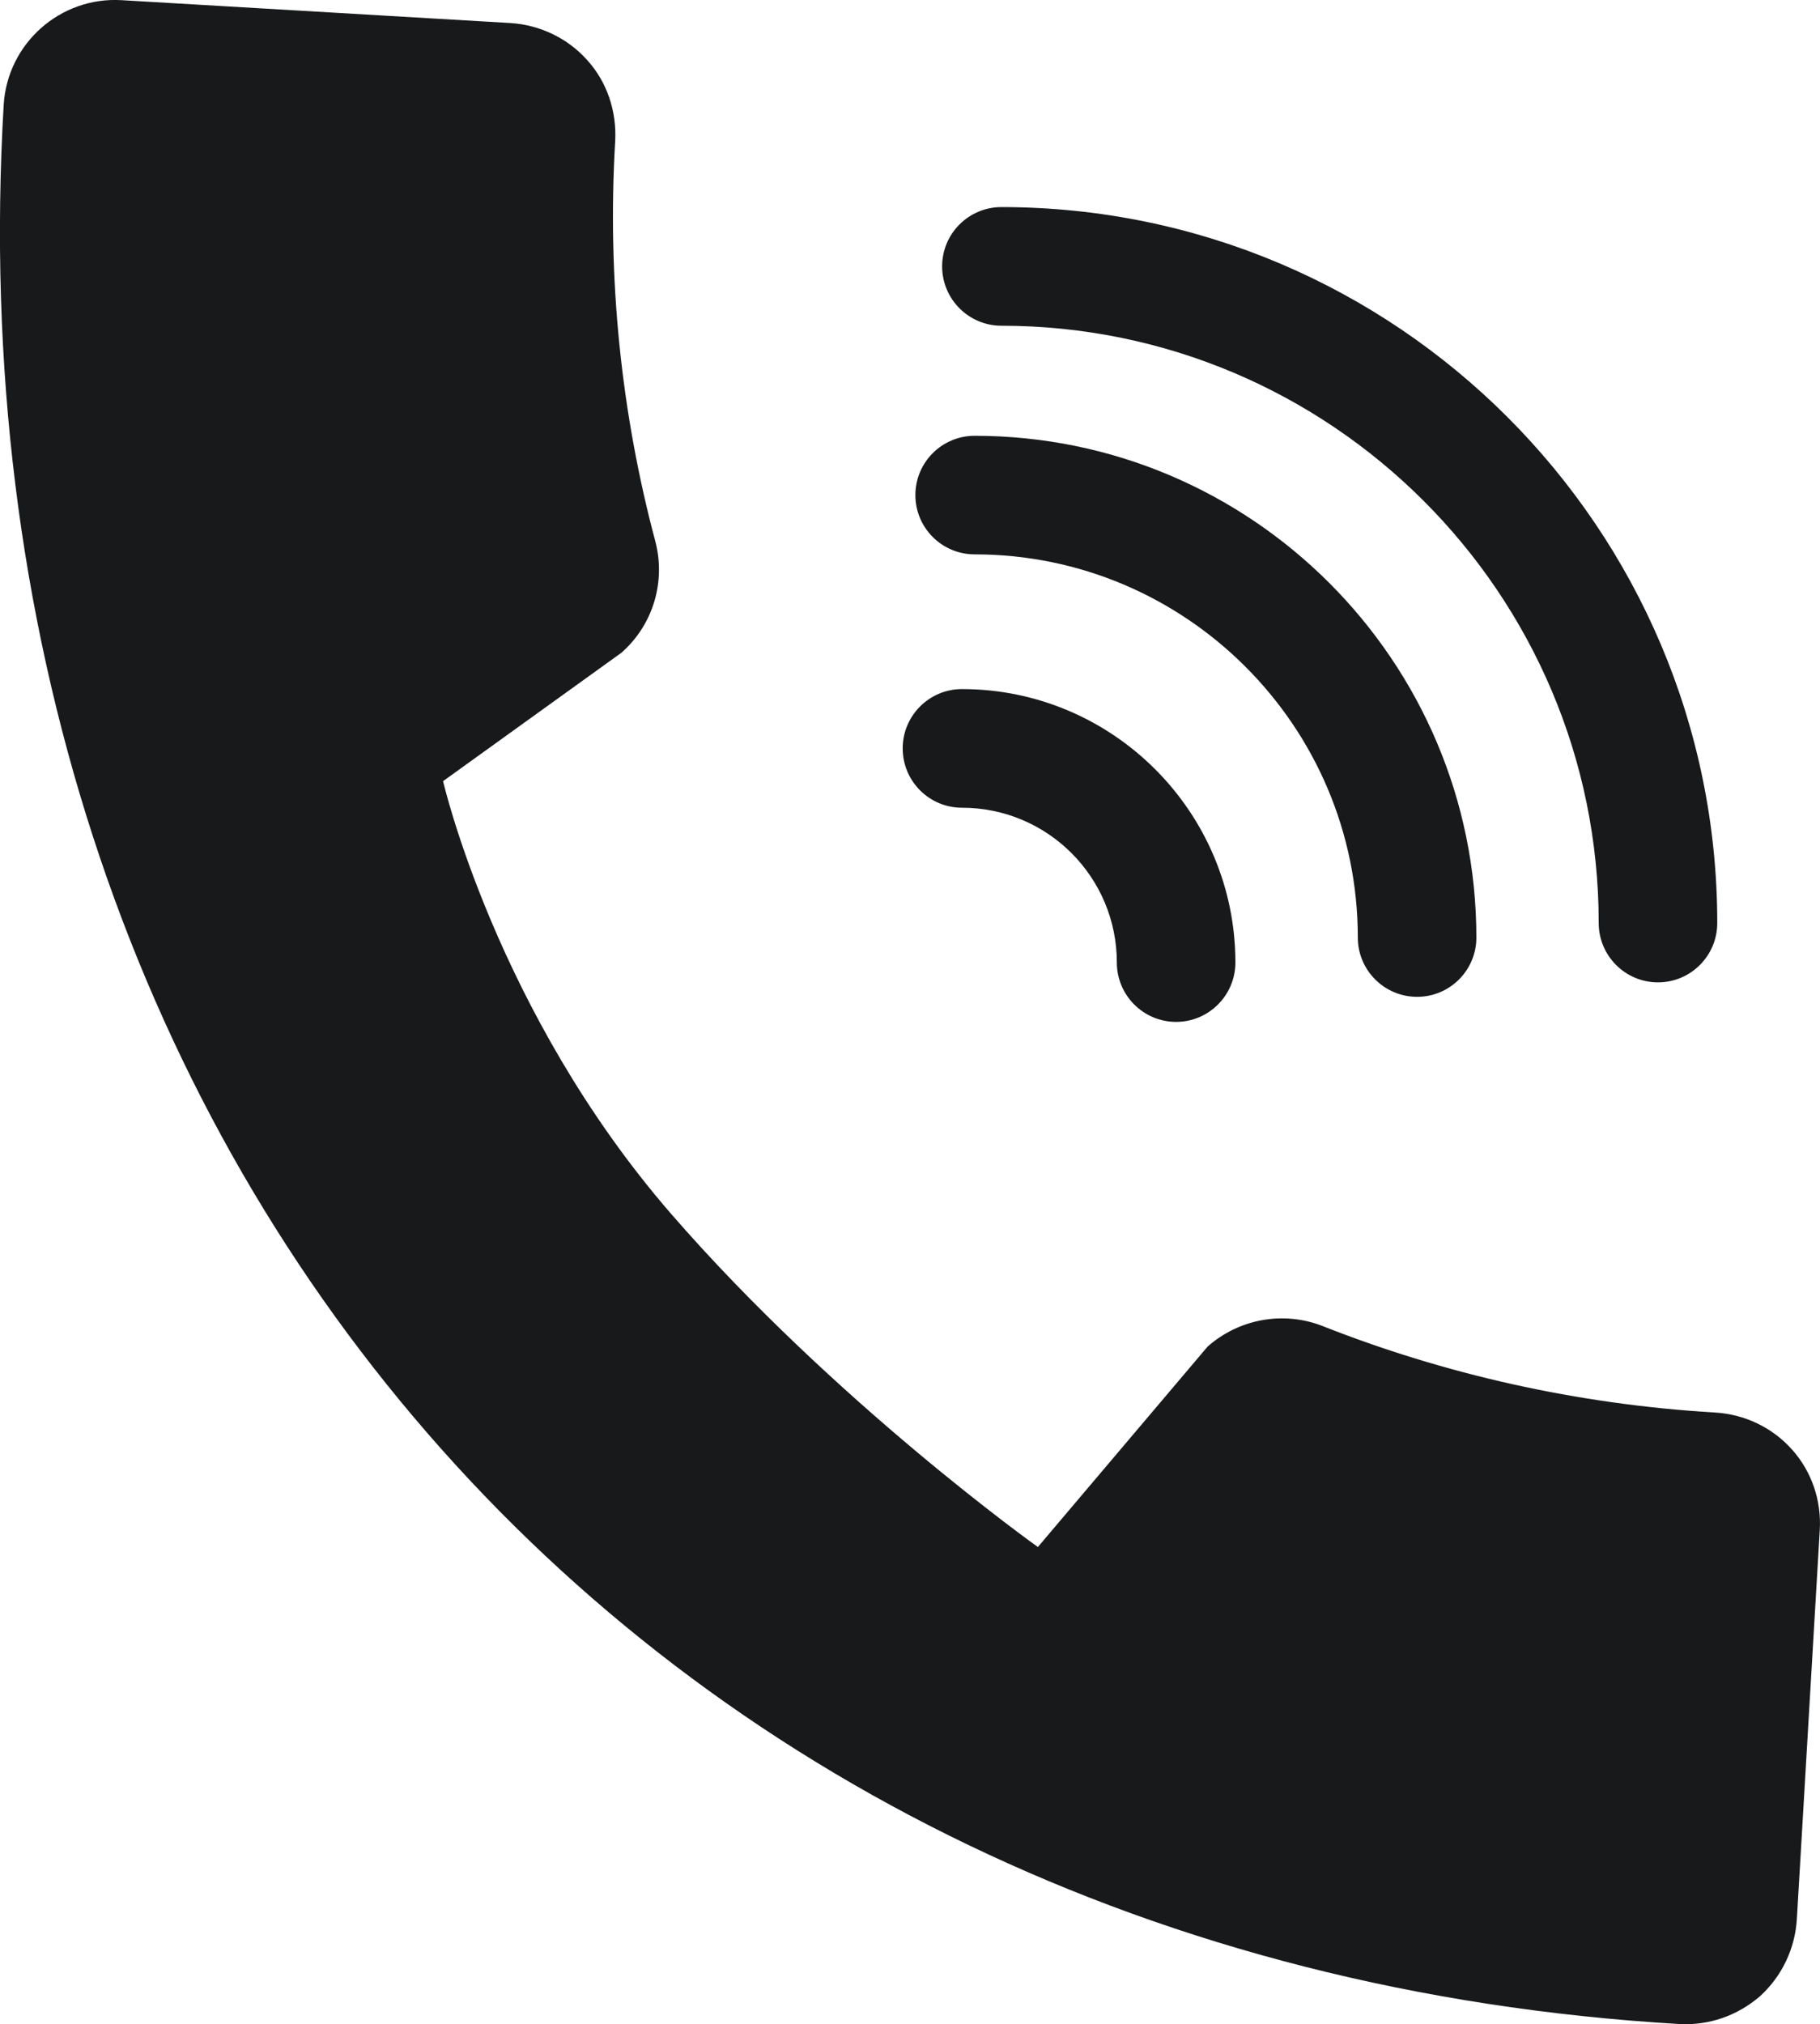
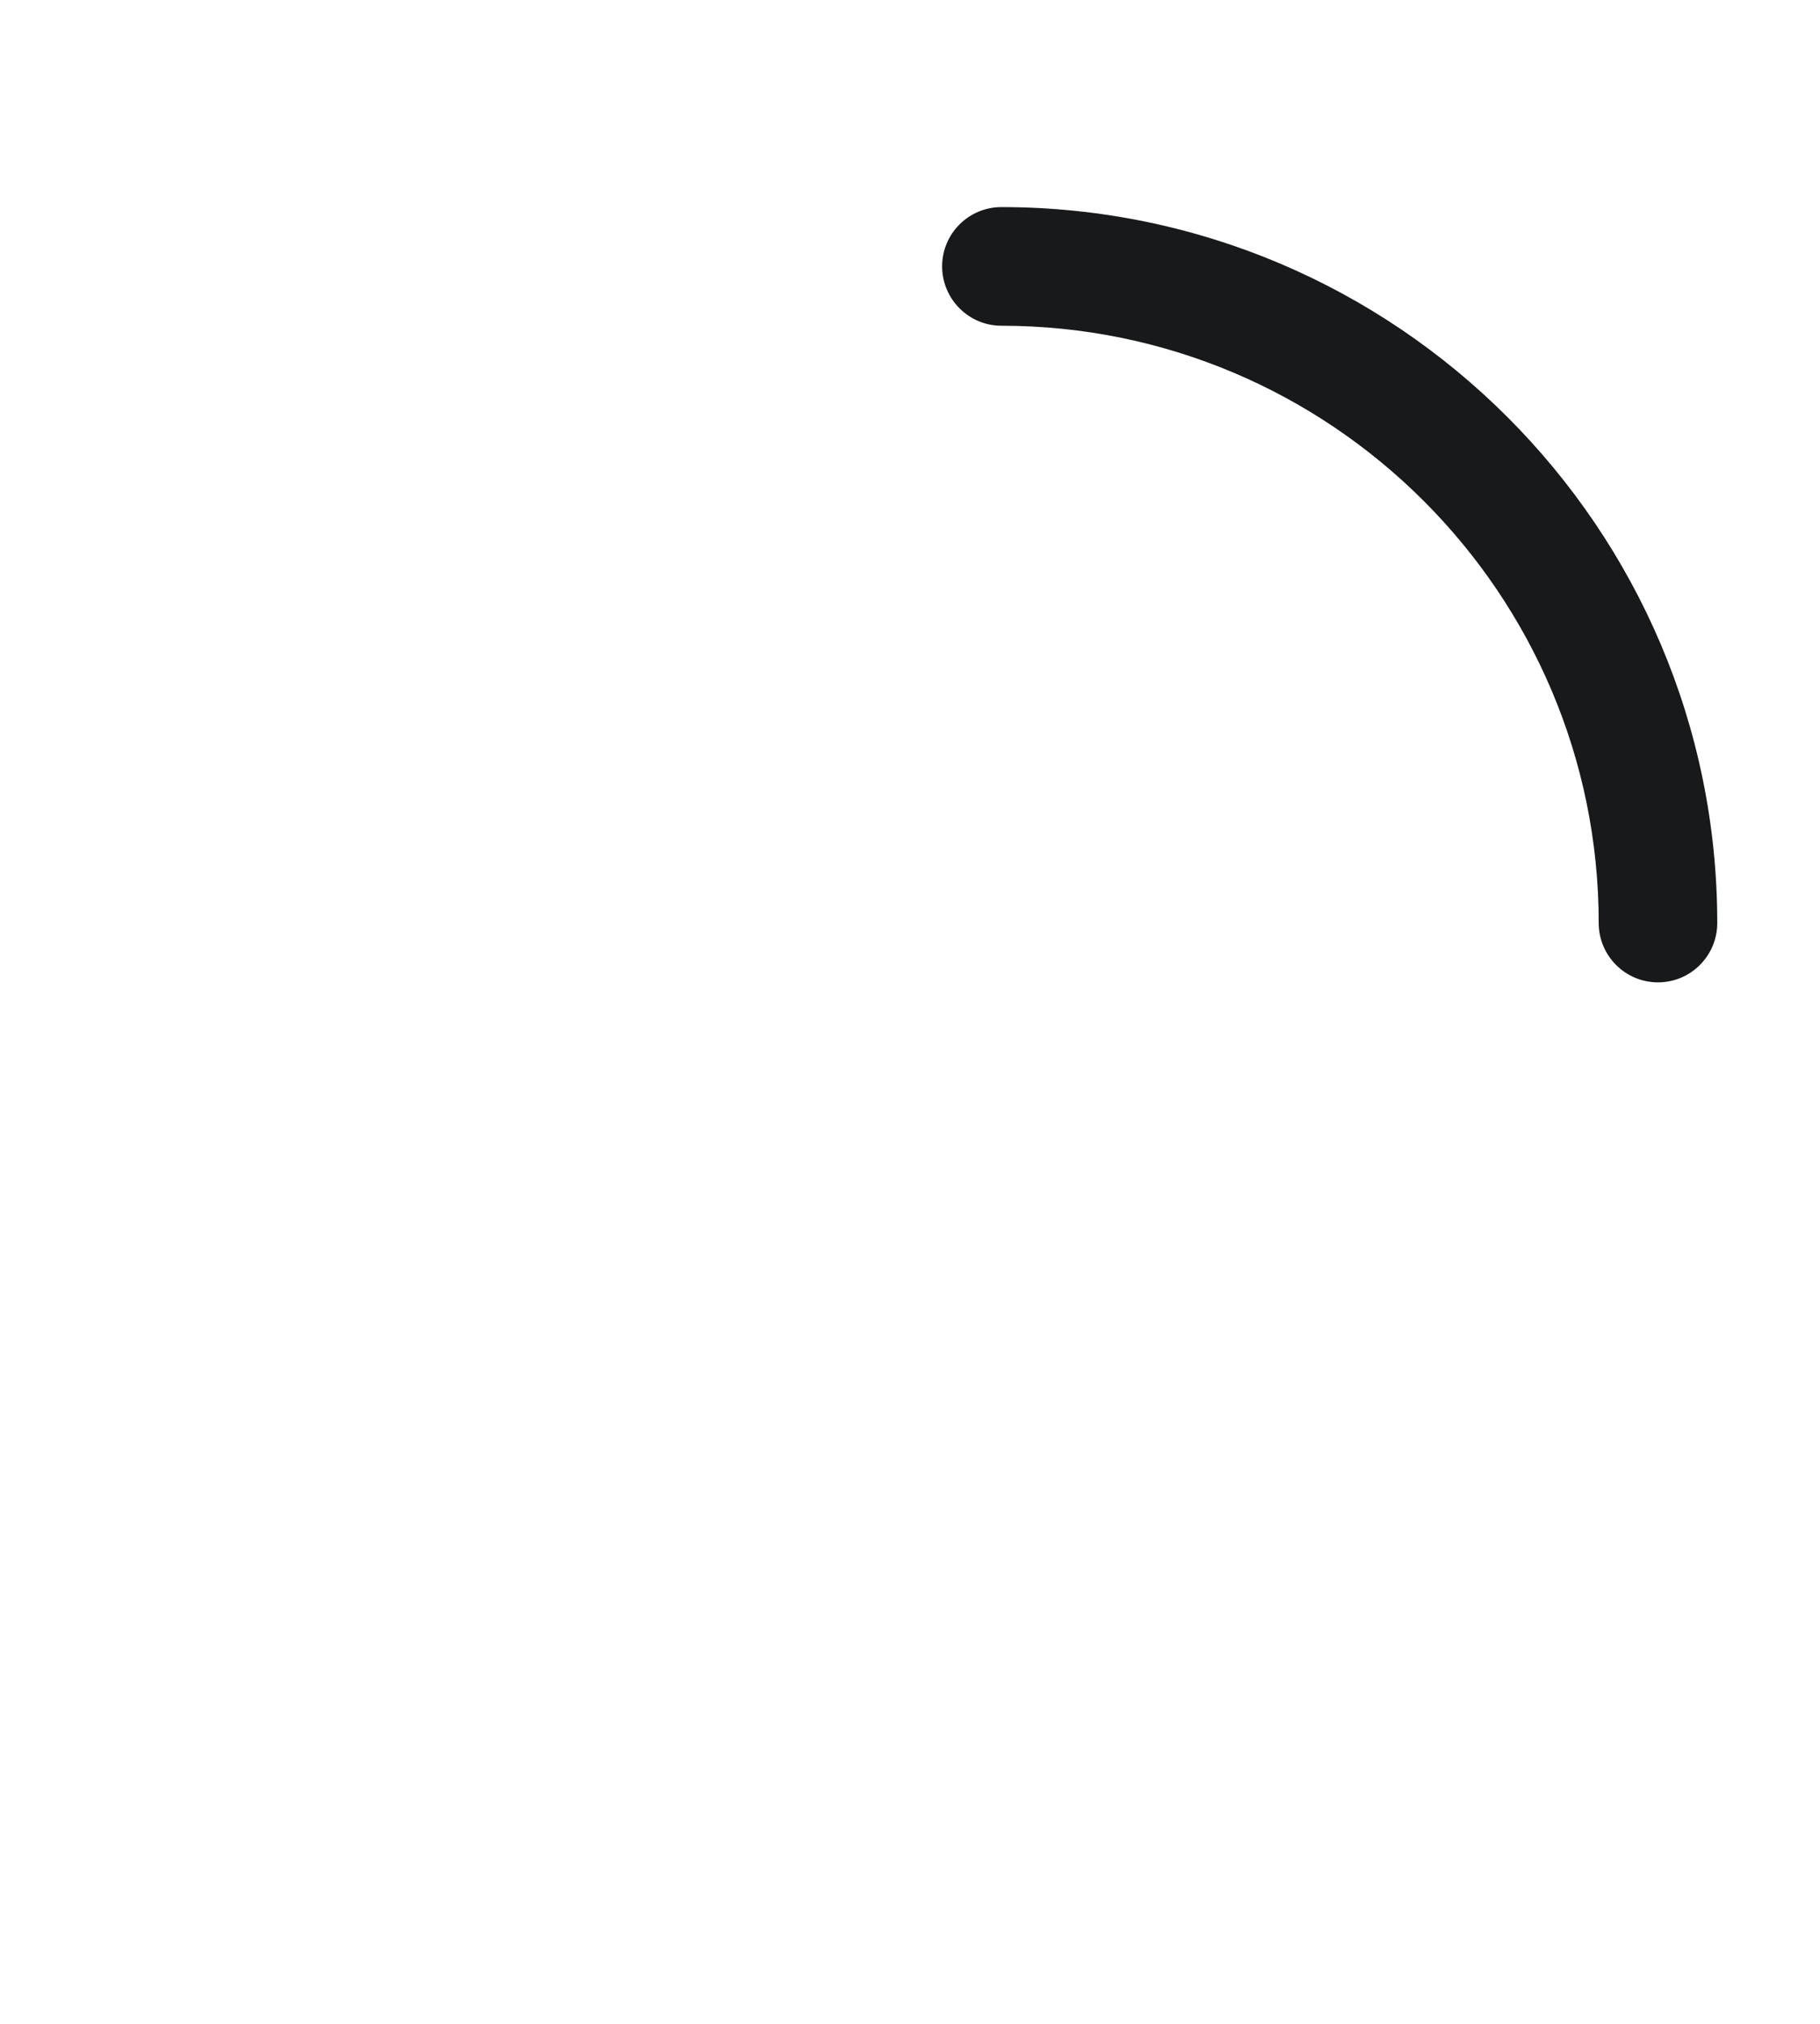
<svg xmlns="http://www.w3.org/2000/svg" version="1.1" id="图层_1" x="0px" y="0px" width="22.658px" height="25.199px" viewBox="0 0 22.658 25.199" enable-background="new 0 0 22.658 25.199" xml:space="preserve">
  <g>
    <g>
      <g>
        <g>
-           <path fill="#18191A" d="M22.309,18.044c-0.244-0.274-0.589-0.438-0.955-0.46c-1.725-0.102-3.376-0.479-4.897-1.08      c-0.483-0.186-1.033-0.086-1.423,0.259l-2.113,2.495c0,0-2.532-1.803-4.57-4.152c-2.174-2.508-2.835-5.382-2.835-5.382      l2.221-1.599c0.407-0.359,0.549-0.9,0.422-1.384C7.737,5.16,7.557,3.477,7.659,1.754C7.678,1.383,7.557,1.021,7.312,0.75      c-0.244-0.275-0.59-0.439-0.953-0.463L1.511,0.002c-0.76-0.044-1.418,0.537-1.465,1.302      c-0.761,12.997,7.866,23.127,20.859,23.892c0.369,0.021,0.727-0.104,1.007-0.347c0.272-0.248,0.436-0.592,0.458-0.961      l0.285-4.838C22.678,18.683,22.556,18.319,22.309,18.044z" />
-           <path fill="#18191A" d="M14.642,12.721c-0.408,0-0.738-0.332-0.738-0.739c0-1.064-0.863-1.927-1.928-1.927      c-0.408,0-0.738-0.331-0.738-0.739c0-0.406,0.33-0.738,0.738-0.738c1.877,0,3.404,1.529,3.404,3.404      C15.38,12.389,15.049,12.721,14.642,12.721z" />
-           <path fill="#18191A" d="M17.642,12.409c-0.407,0-0.738-0.331-0.738-0.738c0-2.631-2.141-4.77-4.77-4.77      c-0.407,0-0.738-0.33-0.738-0.738c0-0.408,0.331-0.738,0.738-0.738c3.443,0,6.246,2.801,6.246,6.247      C18.38,12.078,18.05,12.409,17.642,12.409z" />
          <path fill="#18191A" d="M20.641,12.229c-0.407,0-0.738-0.331-0.738-0.739c0-4.102-3.335-7.435-7.436-7.435      c-0.407,0-0.738-0.332-0.738-0.739c0-0.408,0.331-0.738,0.738-0.738c4.915,0,8.912,3.998,8.912,8.912      C21.379,11.898,21.048,12.229,20.641,12.229z" />
        </g>
      </g>
    </g>
  </g>
</svg>